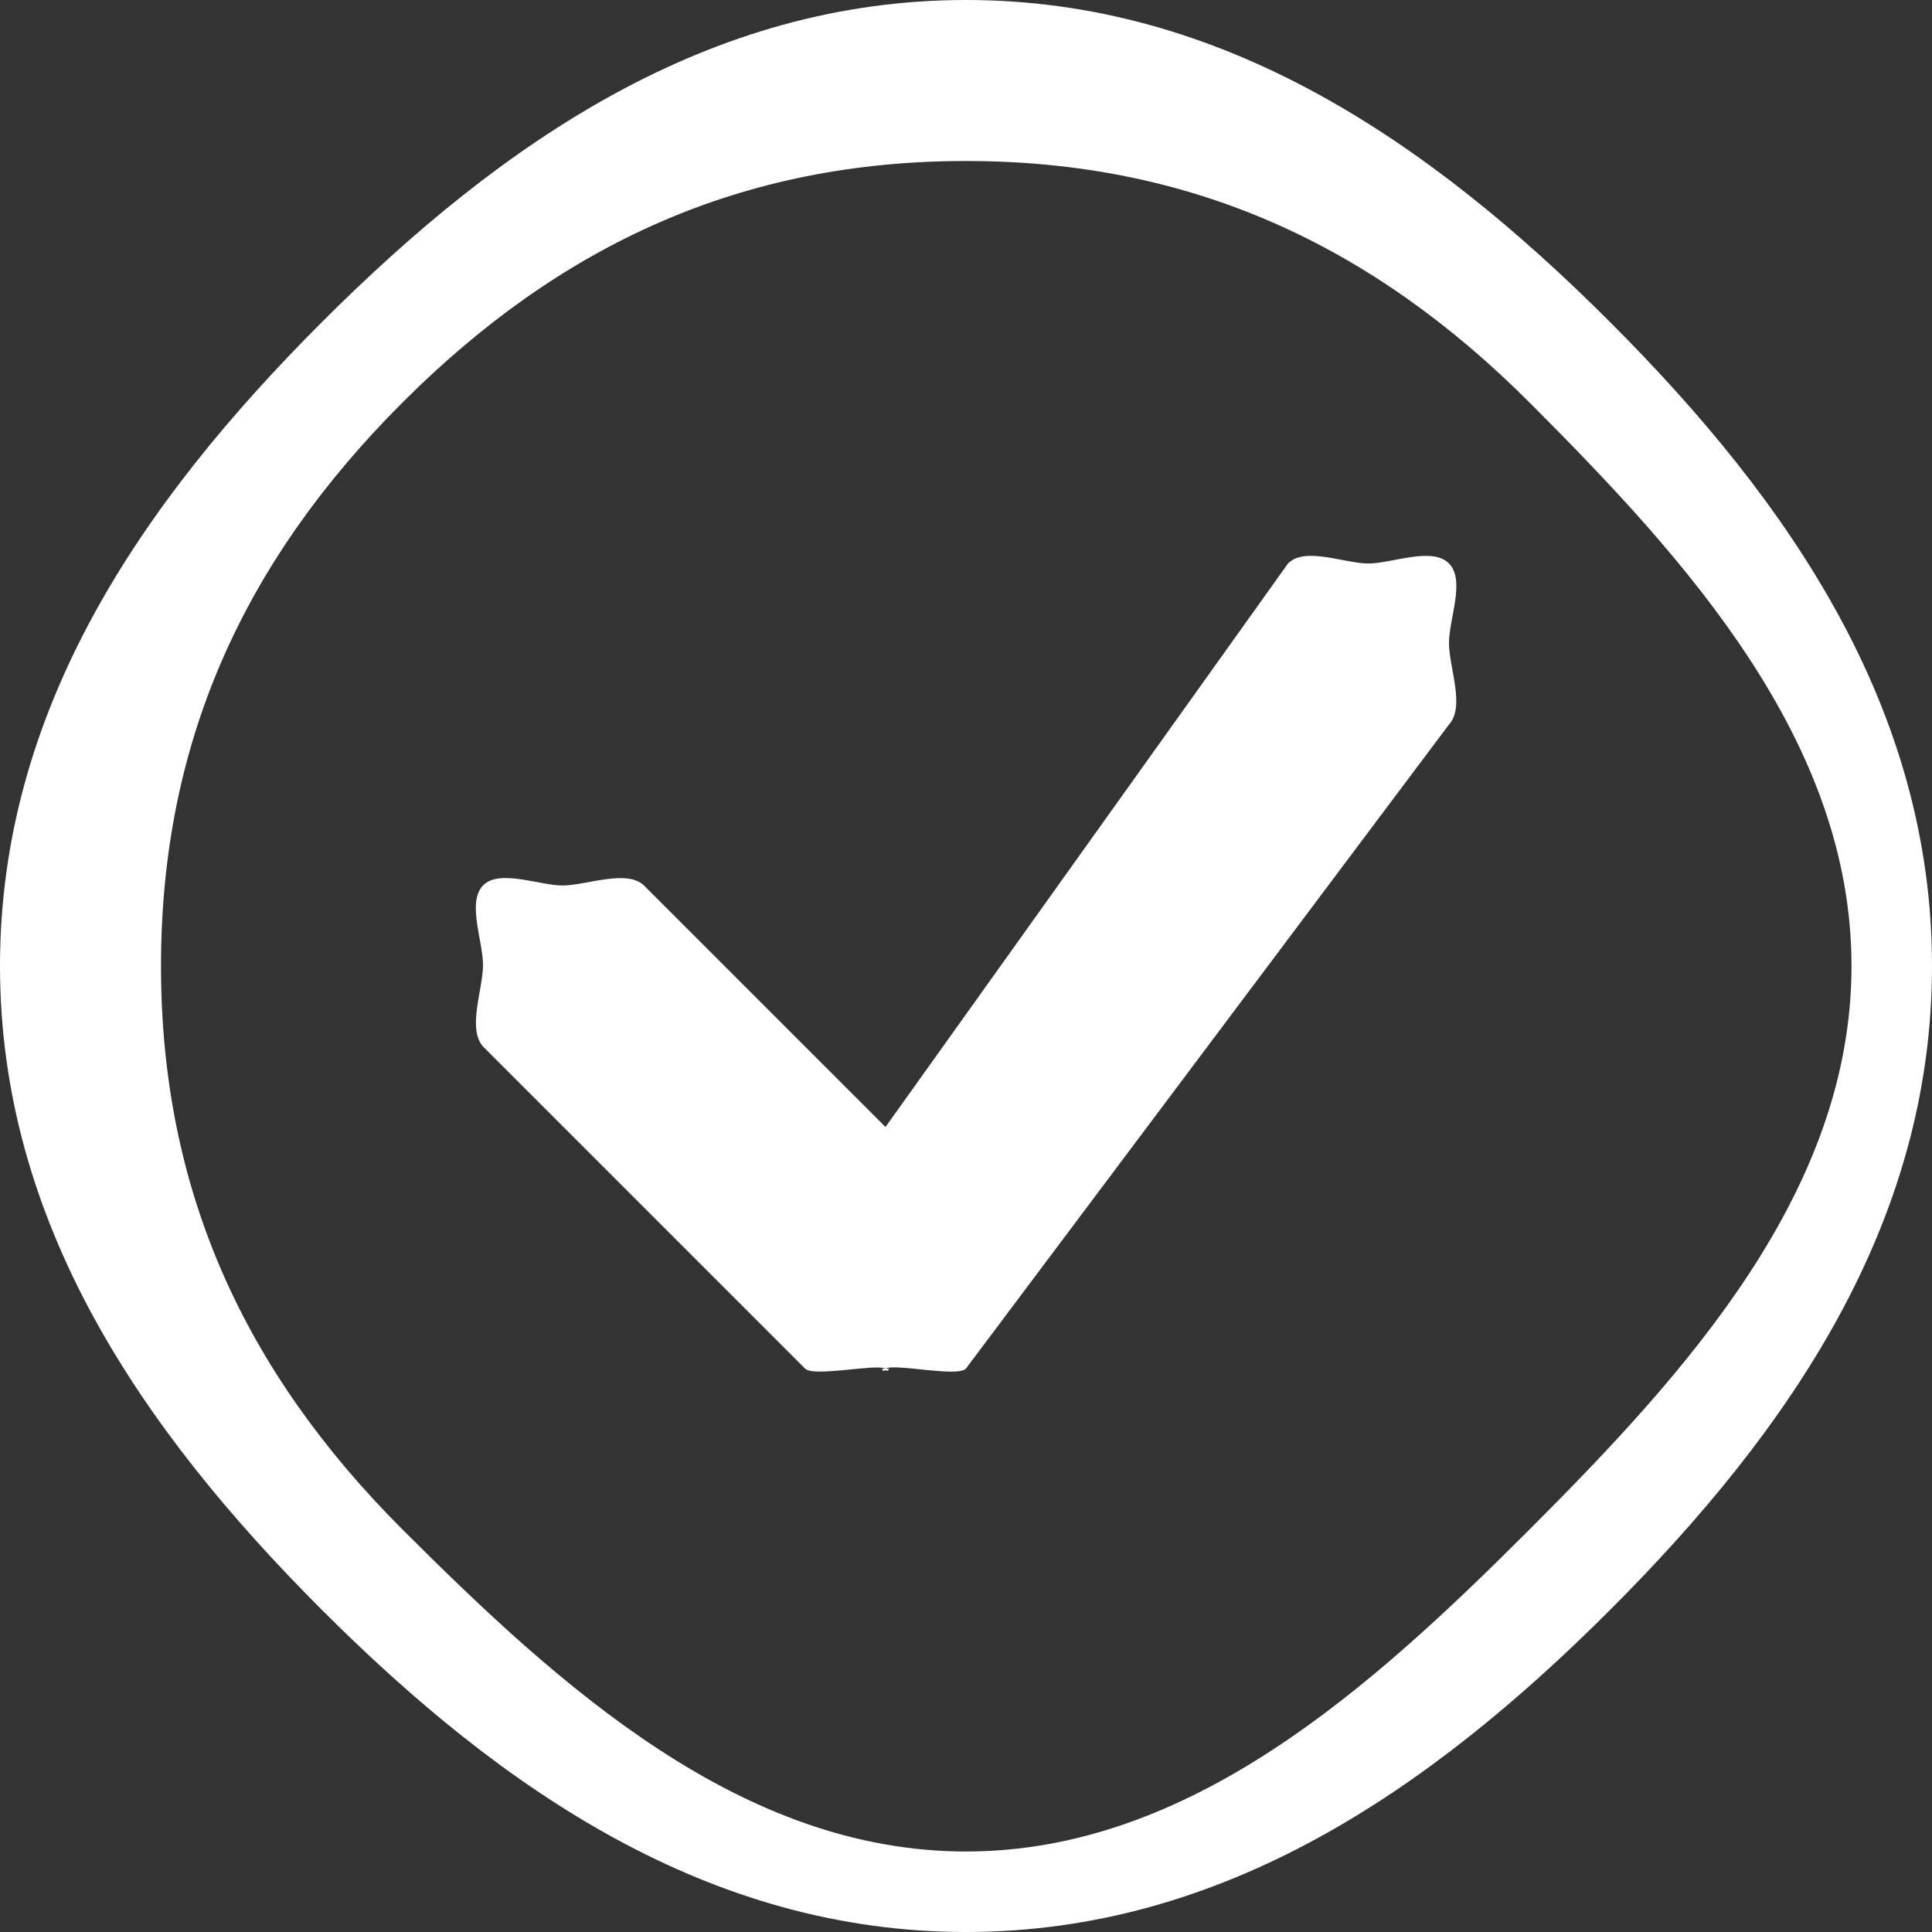
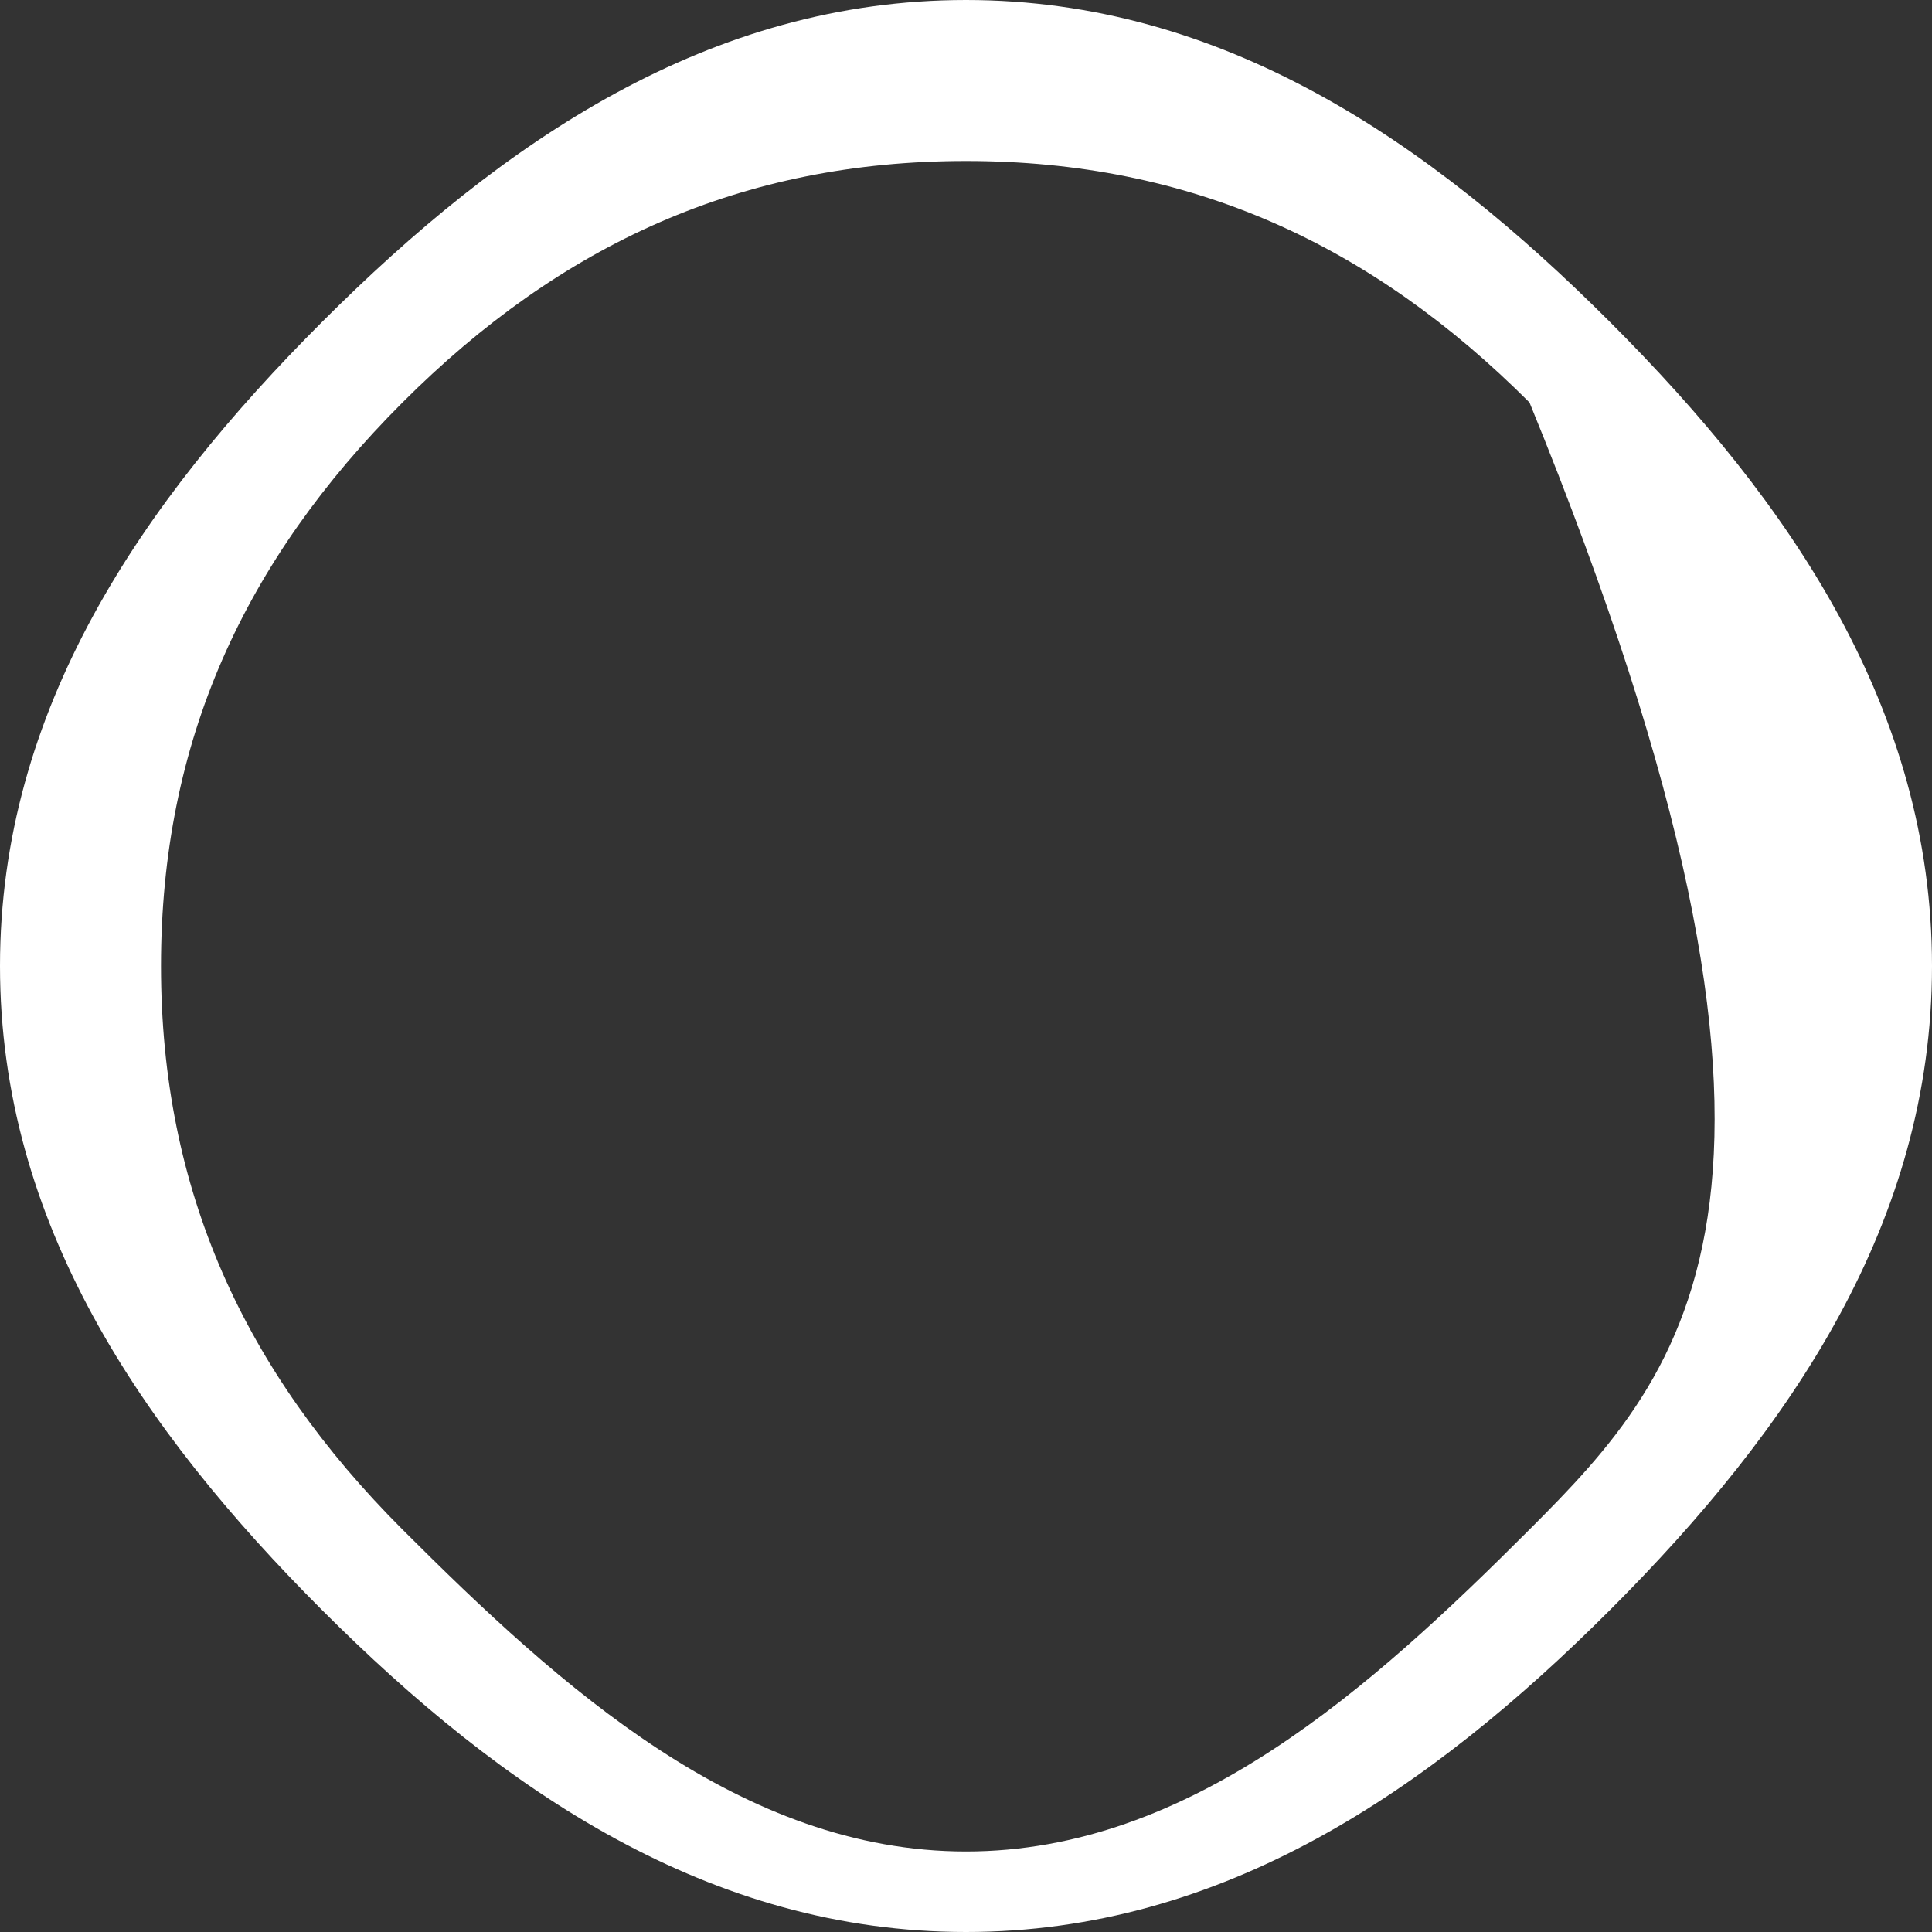
<svg xmlns="http://www.w3.org/2000/svg" width="24" height="24" viewBox="0 0 24 24" fill="none">
  <rect x="0" y="0" width="24" height="24" fill="#333333" stroke="none" />
  <g clip-path="url(#clip0_2030_636)">
-     <path d="M12 23C9.215 23 6.969 20.969 5 19C3.031 17.031 2 14.785 2 12C2 9.215 3.031 6.969 5 5C6.969 3.031 9.215 2 12 2C14.785 2 17.031 3.031 19 5C20.969 6.969 23 9.215 23 12C23 14.785 20.969 17.031 19 19C17.031 20.969 14.785 23 12 23ZM12 24C15.183 24 17.75 22.25 20 20C22.25 17.75 24 15.183 24 12C24 8.817 22.25 6.25 20 4C17.75 1.75 15.183 0 12 0C8.817 0 6.25 1.75 4 4C1.75 6.25 0 8.817 0 12C0 15.183 1.75 17.75 4 20C6.25 22.25 8.817 24 12 24Z" fill="white" />
-     <path d="M16 7V7L11 14L8 11C7.79 10.796 7.287 10.995 7 11C6.713 11.005 6.203 10.789 6 11C5.797 11.211 6.005 11.701 6 12C5.995 12.299 5.805 12.781 6 13L10 17C10.105 17.11 10.862 16.942 11 17C11.138 17.058 10.851 17.003 11 17C11.149 16.997 10.864 17.063 11 17C11.136 16.937 11.899 17.113 12 17L18 9C18.201 8.78 18.005 8.303 18 8C17.995 7.697 18.208 7.212 18 7C17.792 6.788 17.291 6.999 17 7C16.709 7.001 16.207 6.786 16 7Z" fill="white" />
+     <path d="M12 23C9.215 23 6.969 20.969 5 19C3.031 17.031 2 14.785 2 12C2 9.215 3.031 6.969 5 5C6.969 3.031 9.215 2 12 2C14.785 2 17.031 3.031 19 5C23 14.785 20.969 17.031 19 19C17.031 20.969 14.785 23 12 23ZM12 24C15.183 24 17.75 22.25 20 20C22.25 17.75 24 15.183 24 12C24 8.817 22.25 6.25 20 4C17.75 1.75 15.183 0 12 0C8.817 0 6.25 1.75 4 4C1.75 6.25 0 8.817 0 12C0 15.183 1.75 17.75 4 20C6.25 22.25 8.817 24 12 24Z" fill="white" />
  </g>
  <defs>
    <clipPath id="clip0_2030_636">
      <rect width="24" height="24" fill="white" />
    </clipPath>
  </defs>
</svg>